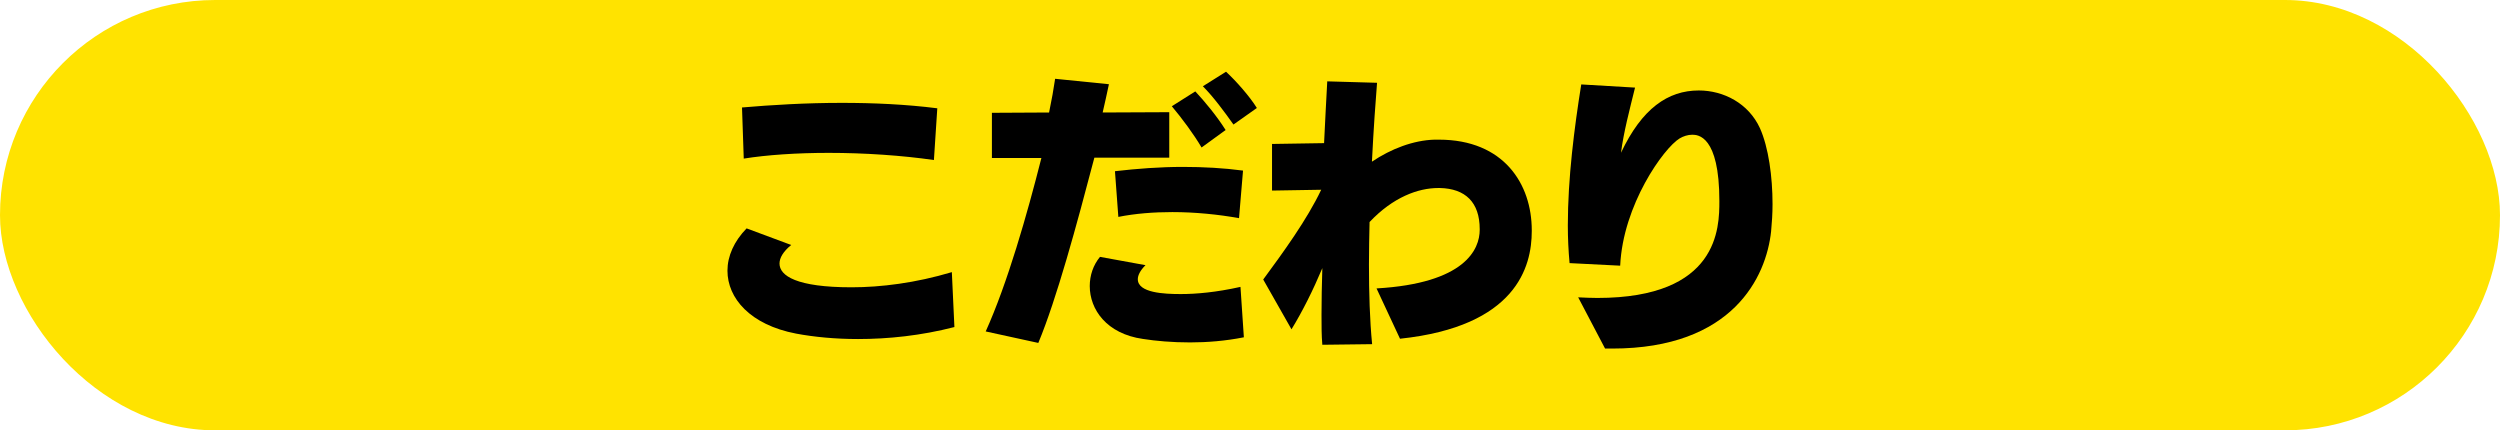
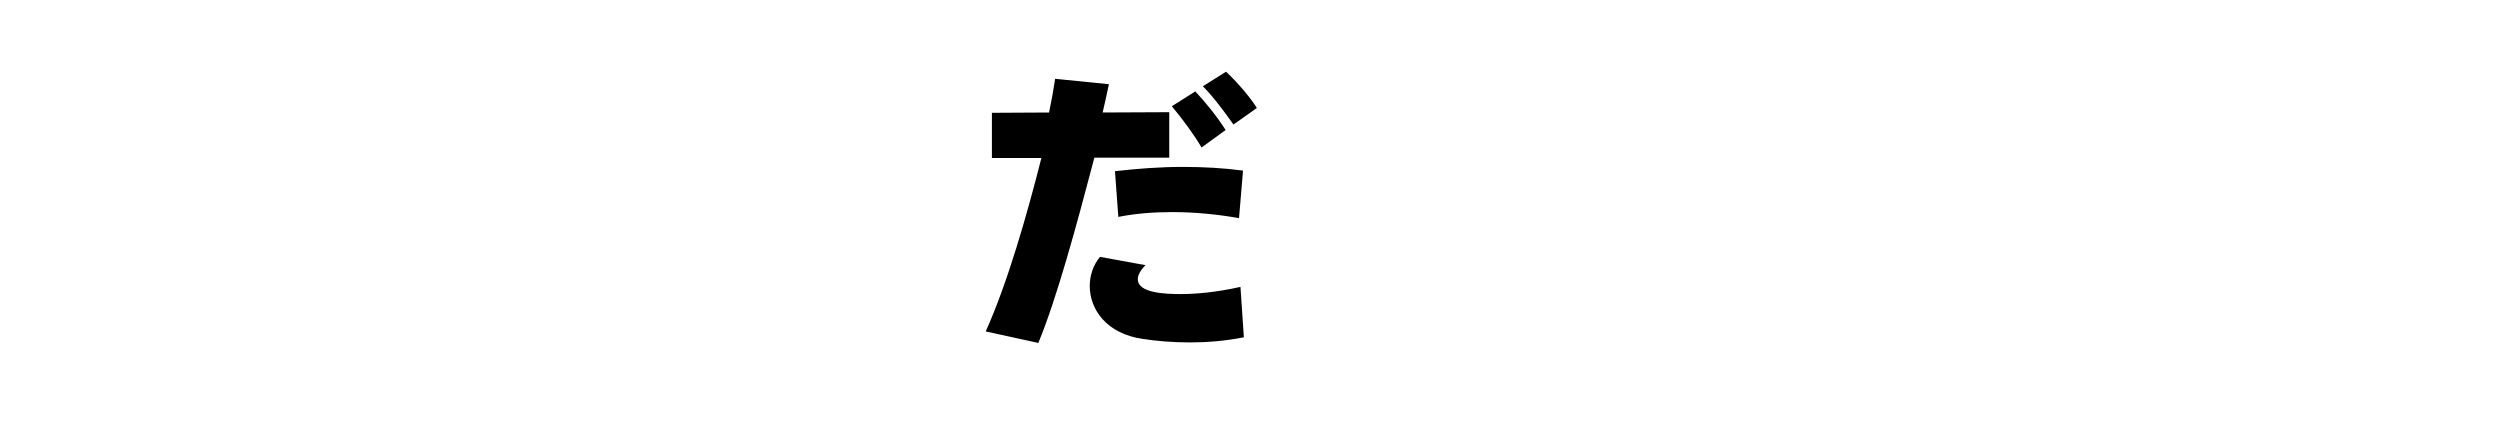
<svg xmlns="http://www.w3.org/2000/svg" id="_レイヤー_1" data-name="レイヤー 1" viewBox="0 0 244 42">
  <defs>
    <style>
      .cls-1 {
        fill: #ffe300;
      }
    </style>
  </defs>
-   <rect class="cls-1" y="0" width="244" height="42" rx="21" ry="21" />
  <g>
-     <path d="M93.15,31.92c-3.26.84-6.47,1.17-9.4,1.17-2.23,0-4.3-.2-6.05-.53-4.49-.86-6.7-3.46-6.7-6.14,0-1.42.64-2.87,1.87-4.13l4.35,1.62c-.78.64-1.14,1.26-1.14,1.81,0,1.2,1.67,2.32,7.03,2.32,2.85,0,6.25-.42,9.79-1.48l.25,5.36ZM91.15,15.62c-3.1-.45-6.78-.7-10.27-.7-3.1,0-6.05.2-8.29.56l-.17-4.99c2.9-.25,6.25-.45,9.74-.45,3.07,0,6.25.14,9.32.53l-.33,5.05Z" />
    <path d="M96.2,32.36c2.12-4.69,4.05-11.44,5.44-16.94h-4.83v-4.41l5.58-.03c.25-1.2.45-2.32.59-3.29l5.25.53c-.2.92-.39,1.84-.61,2.76l6.5-.03v4.44h-7.31c-1.73,6.59-3.68,13.78-5.47,18.08l-5.13-1.12ZM121.4,32.92c-1.81.36-3.6.5-5.25.5-1.76,0-3.32-.14-4.6-.34-3.54-.5-5.19-2.87-5.19-5.16,0-1.03.33-2.04,1-2.85l4.44.81c-.53.53-.75,1-.75,1.37,0,1.34,2.59,1.45,4.19,1.45,1.51,0,3.46-.17,5.83-.7l.33,4.91ZM120.92,21.29c-2.01-.36-4.27-.59-6.5-.59-1.81,0-3.63.14-5.27.47l-.33-4.46c2.15-.25,4.41-.42,6.64-.42,2.01,0,3.99.11,5.86.36l-.39,4.63ZM117.27,14.39c-.75-1.28-1.93-2.87-2.9-4.02l2.29-1.45c.92.98,2.12,2.43,2.96,3.77l-2.34,1.7ZM120.39,12.16c-.87-1.23-1.98-2.73-2.99-3.74l2.26-1.42c1,.92,2.34,2.45,3.01,3.54l-2.29,1.62Z" />
-     <path d="M149.5,22.57c0,3.46-1.51,9.29-12.86,10.49l-2.29-4.91c8.65-.5,10.07-3.82,10.07-5.72v-.06c0-2.65-1.42-3.96-3.88-4.02h-.17c-1.95,0-4.41.89-6.7,3.32-.03,1.39-.06,2.79-.06,4.16,0,2.76.08,5.44.31,7.76l-4.86.06c-.08-.89-.08-1.87-.08-2.9,0-1.42.03-2.96.08-4.58-.89,2.12-1.93,4.21-3.01,5.97l-2.76-4.86c1.95-2.65,4.27-5.83,5.66-8.76l-4.8.08v-4.55l5.08-.08c.11-2.12.2-4.19.31-6.03l4.86.14c-.14,1.73-.34,4.49-.5,7.7,1.87-1.26,4.05-2.09,6.11-2.15h.42c6.36,0,9.07,4.35,9.07,8.84v.08Z" />
-     <path d="M156.65,34.01l-2.62-4.99c.64.03,1.28.06,1.87.06,11.86,0,11.91-6.86,11.91-9.46,0-6.42-2.12-6.47-2.65-6.47-.42,0-.86.14-1.23.36-1.56.95-5.53,6.5-5.8,12.42l-4.94-.25c-.11-1.2-.17-2.43-.17-3.68,0-4.63.64-9.57,1.31-13.76l5.25.31c-.53,2.15-1.12,4.38-1.37,6.36,2.04-4.32,4.58-6.08,7.59-6.08,2.43,0,4.86,1.26,5.97,3.68.84,1.87,1.23,4.74,1.23,7.42,0,.92-.06,1.81-.14,2.65-.47,4.44-3.74,11.44-15.51,11.44h-.7Z" />
  </g>
</svg>